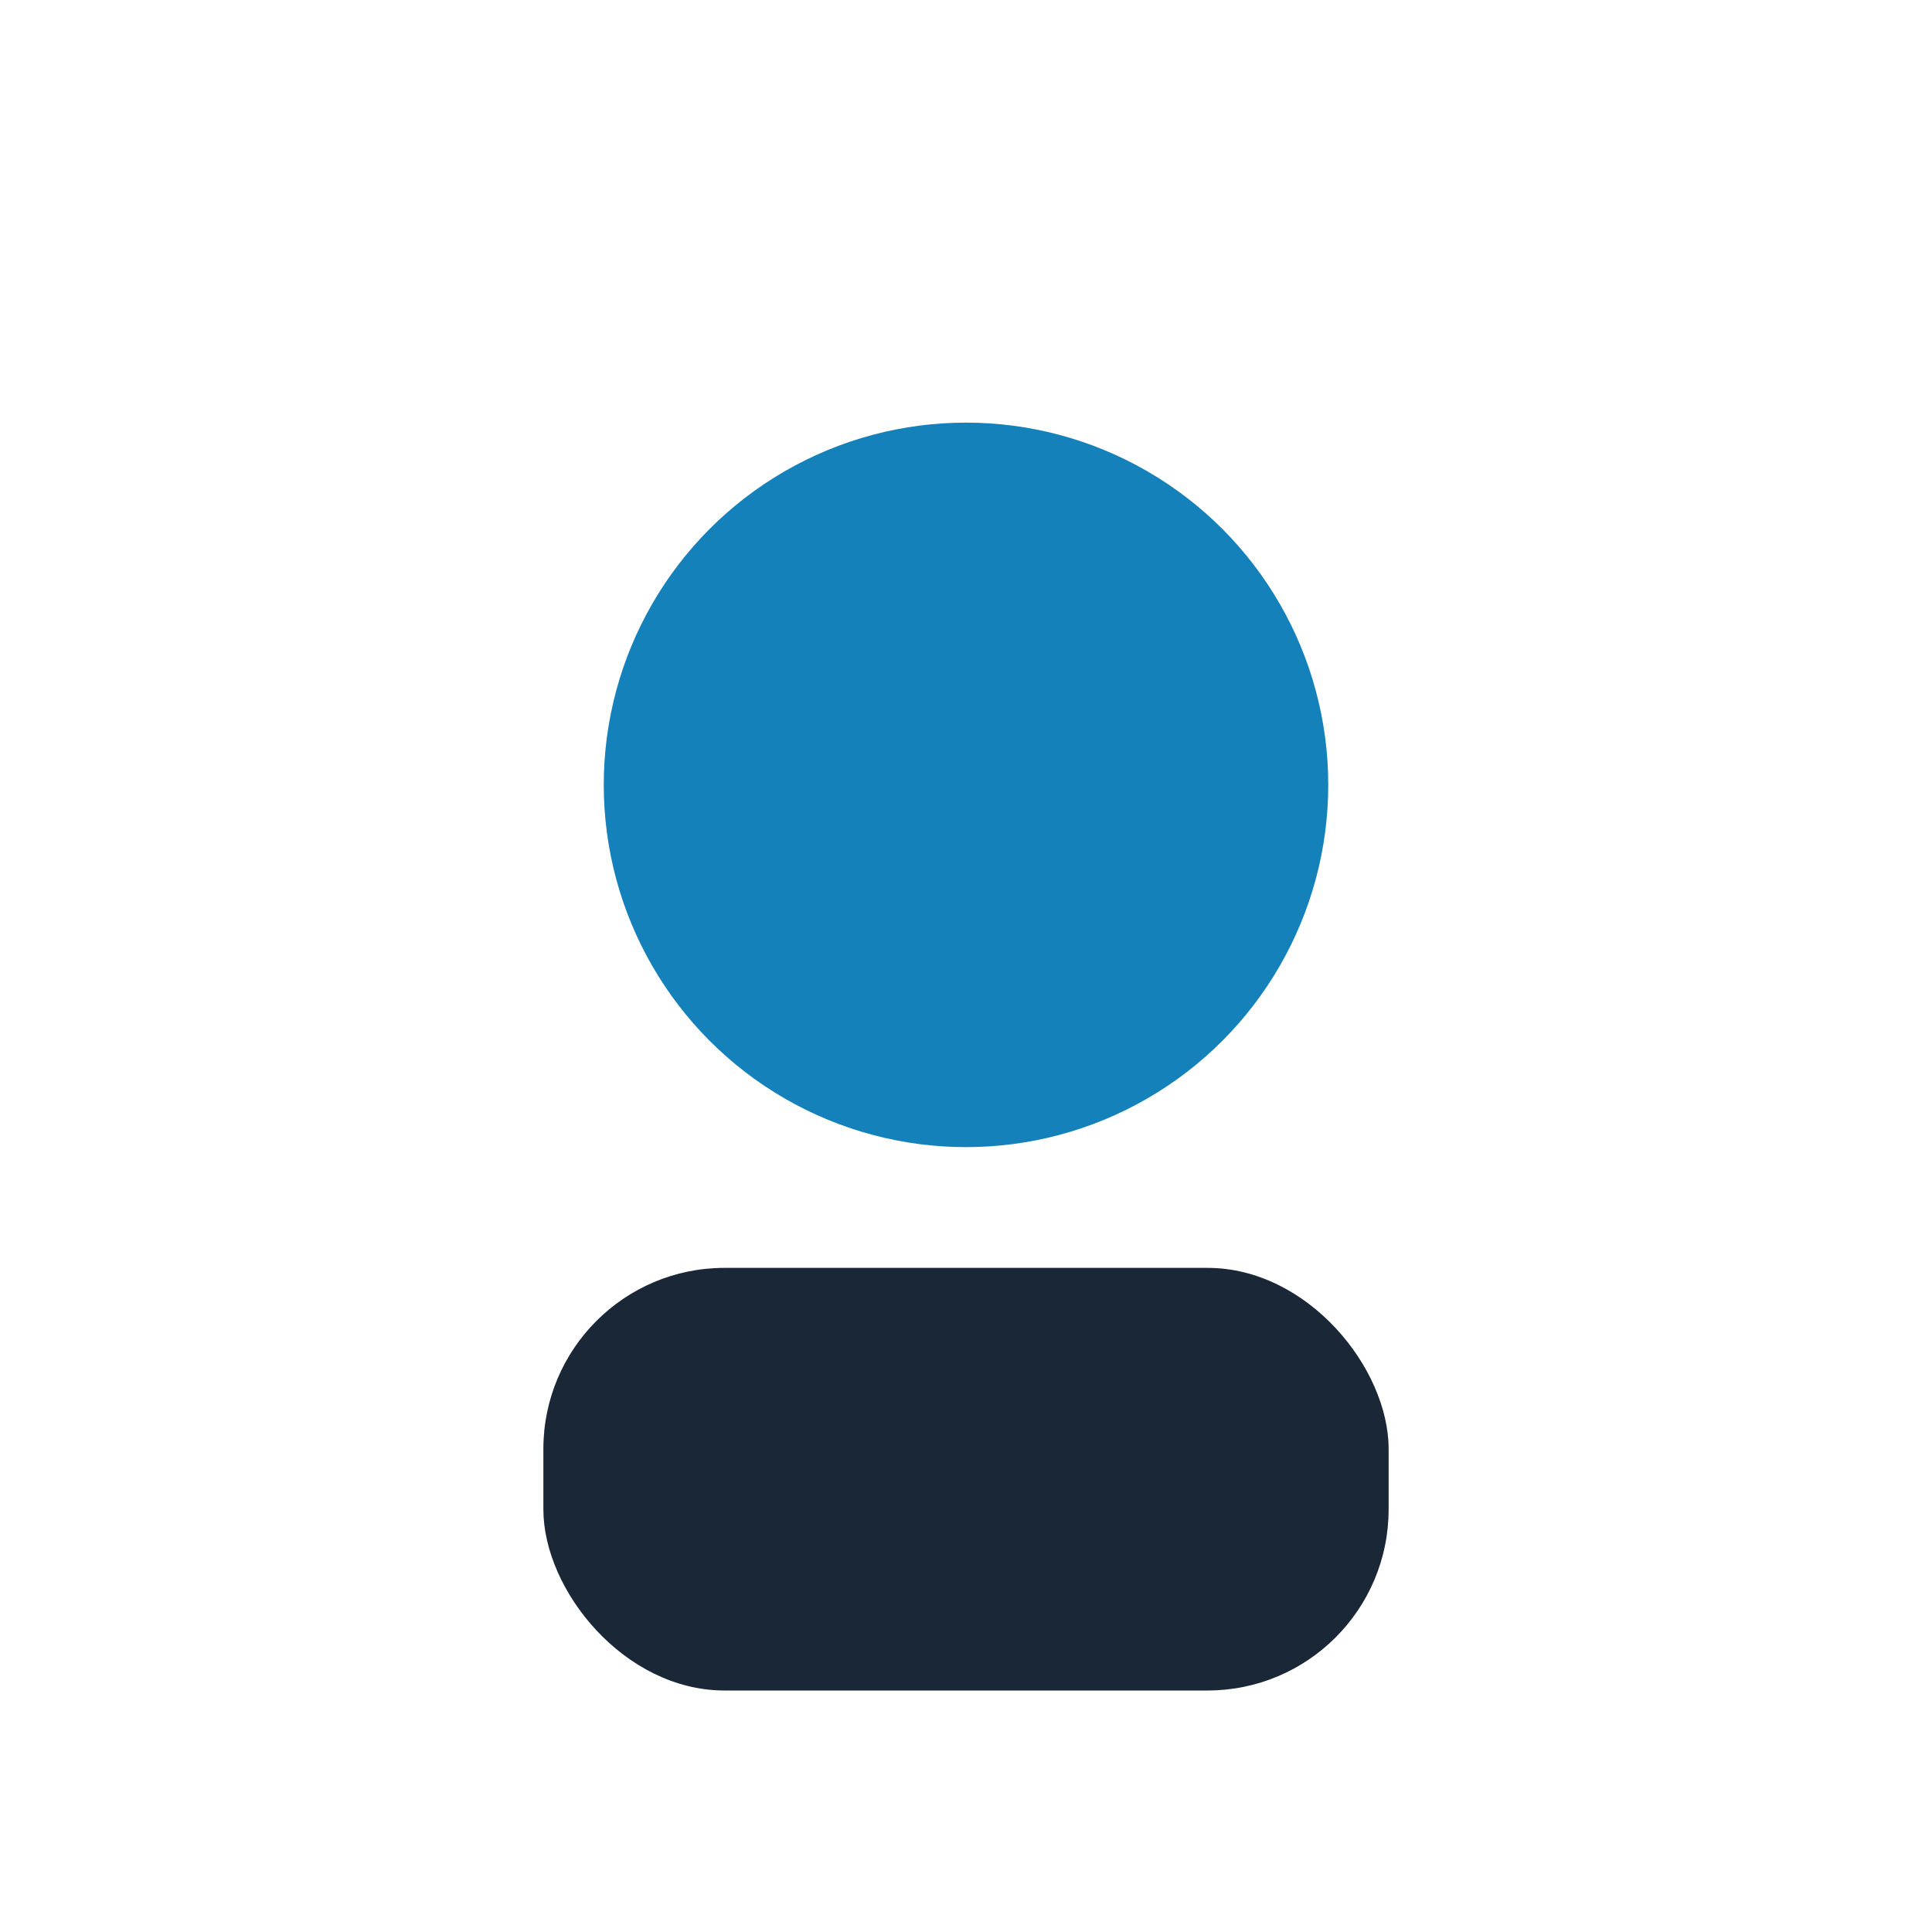
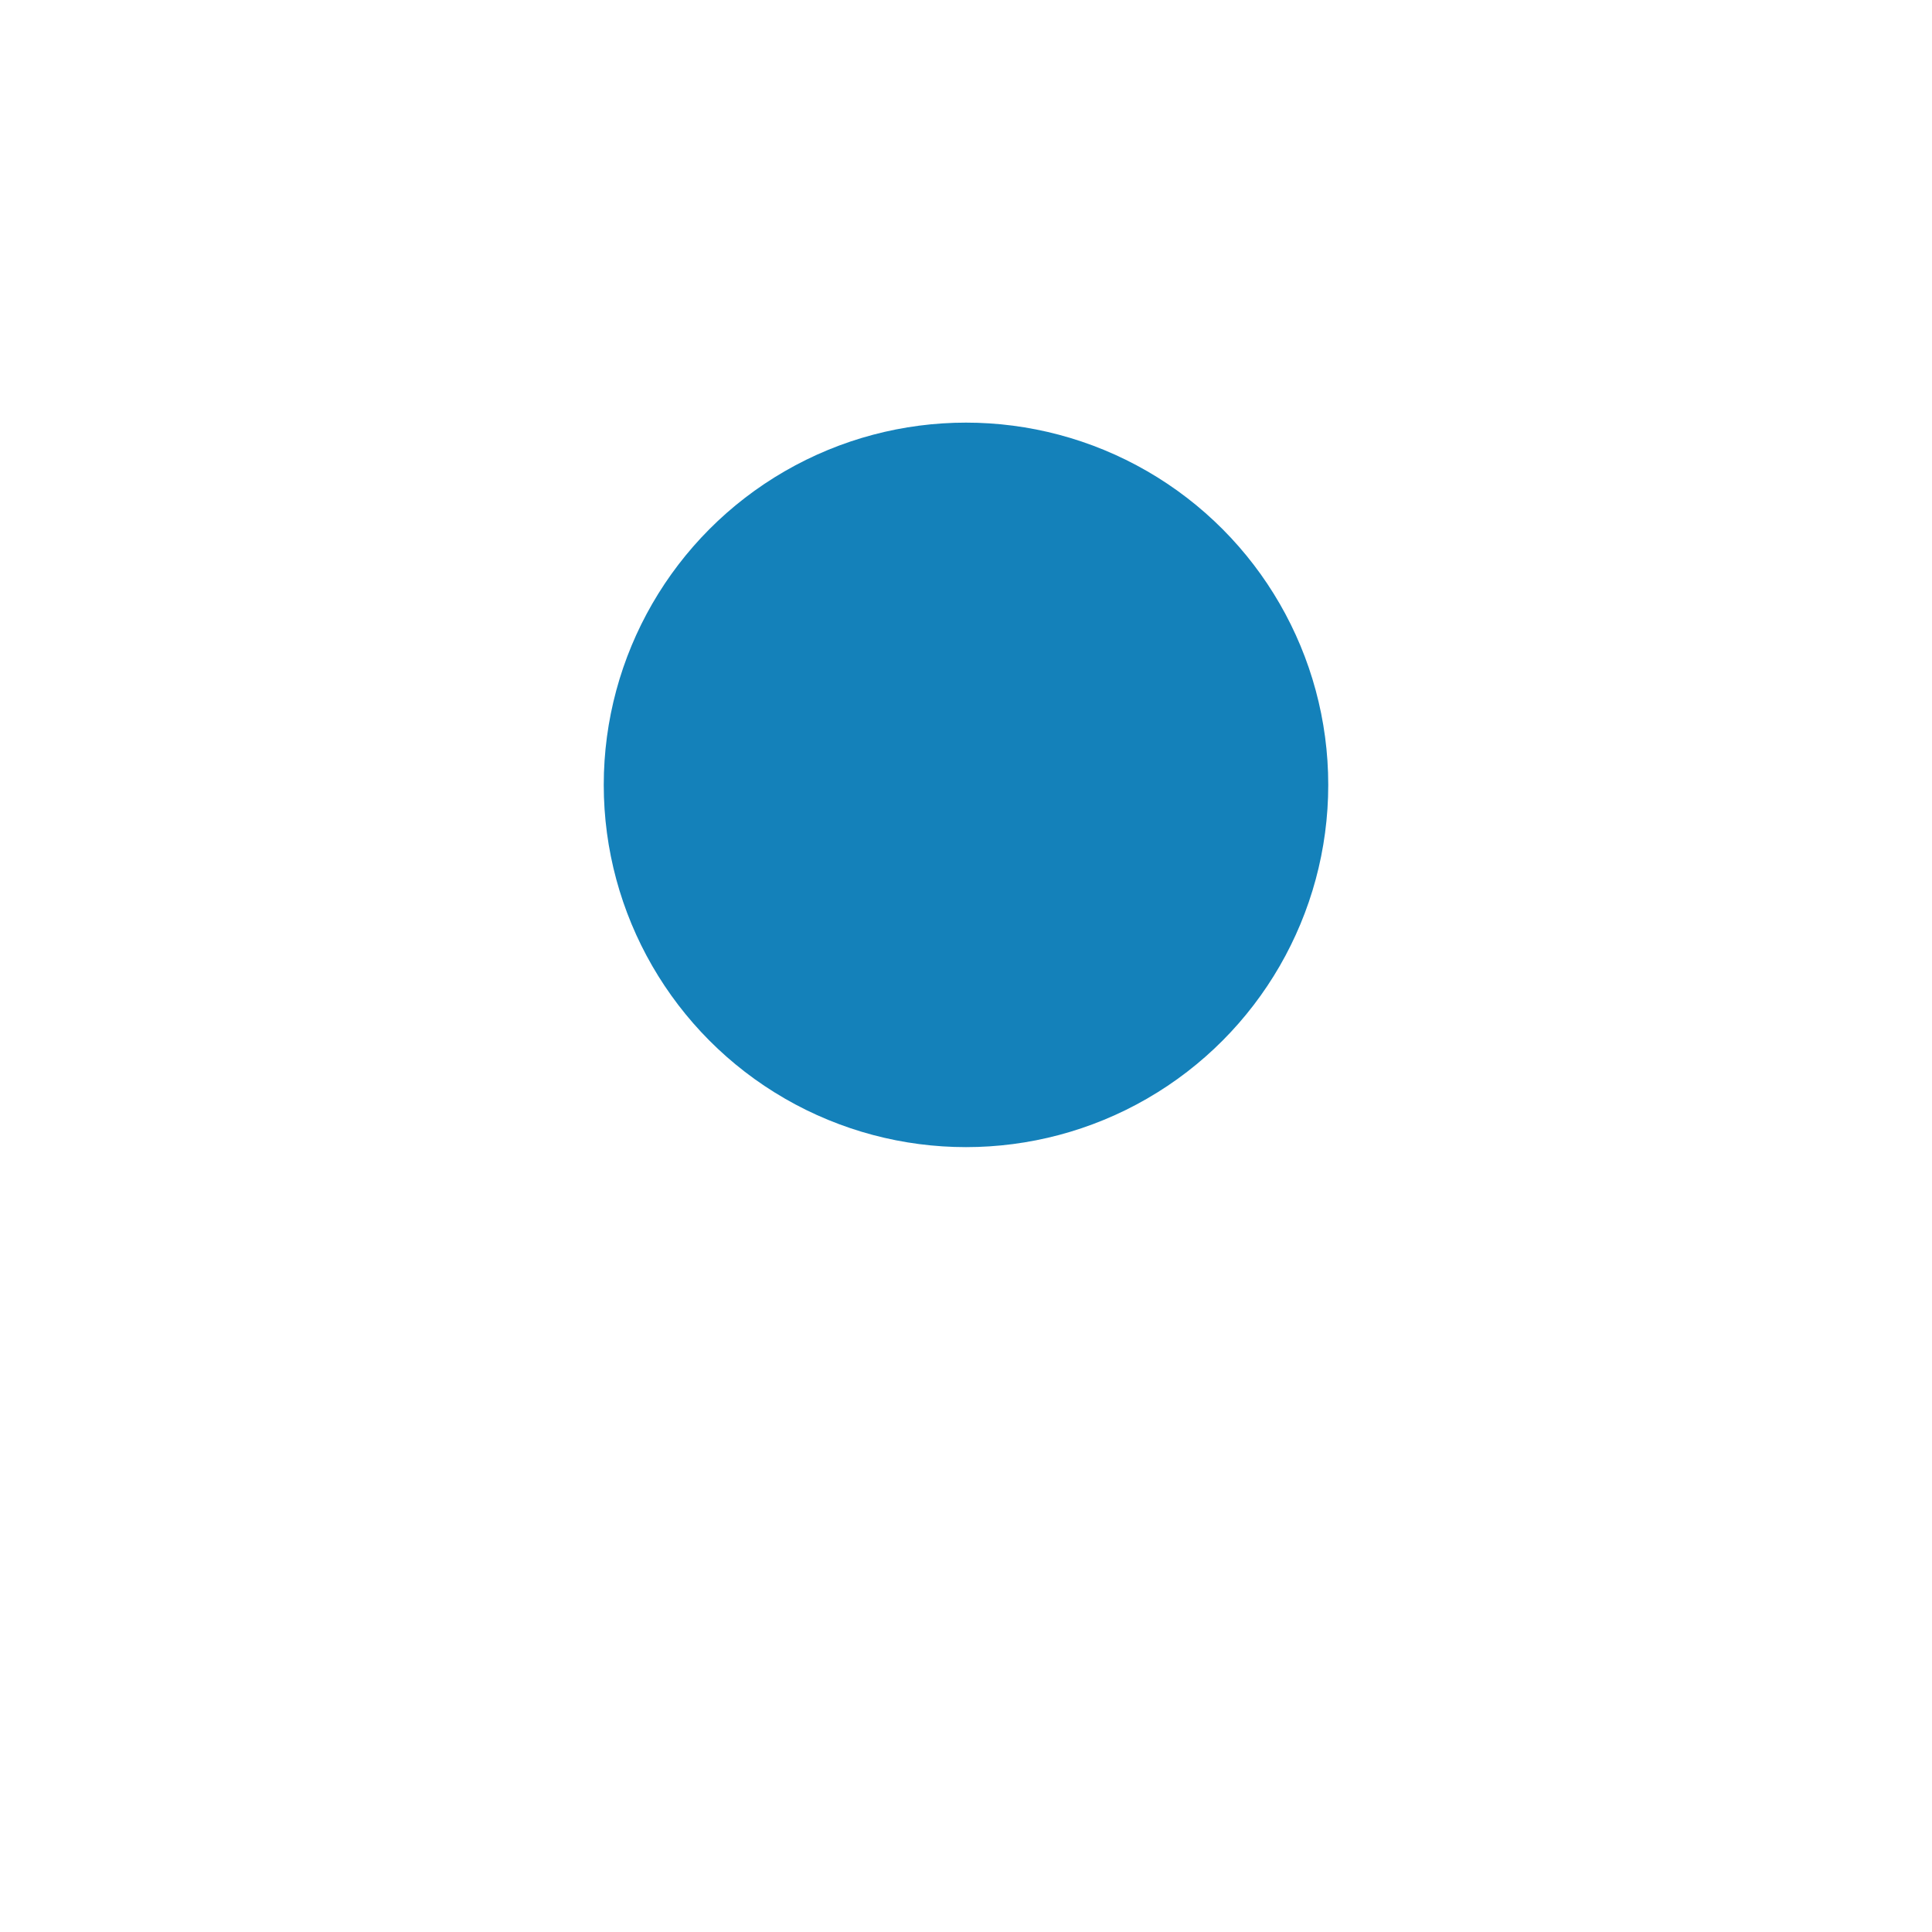
<svg xmlns="http://www.w3.org/2000/svg" width="32" height="32" viewBox="0 0 32 32">
  <circle cx="16" cy="13" r="6" fill="#1481BA" />
-   <rect x="9" y="21" width="14" height="7" rx="3" fill="#1A2736" />
</svg>